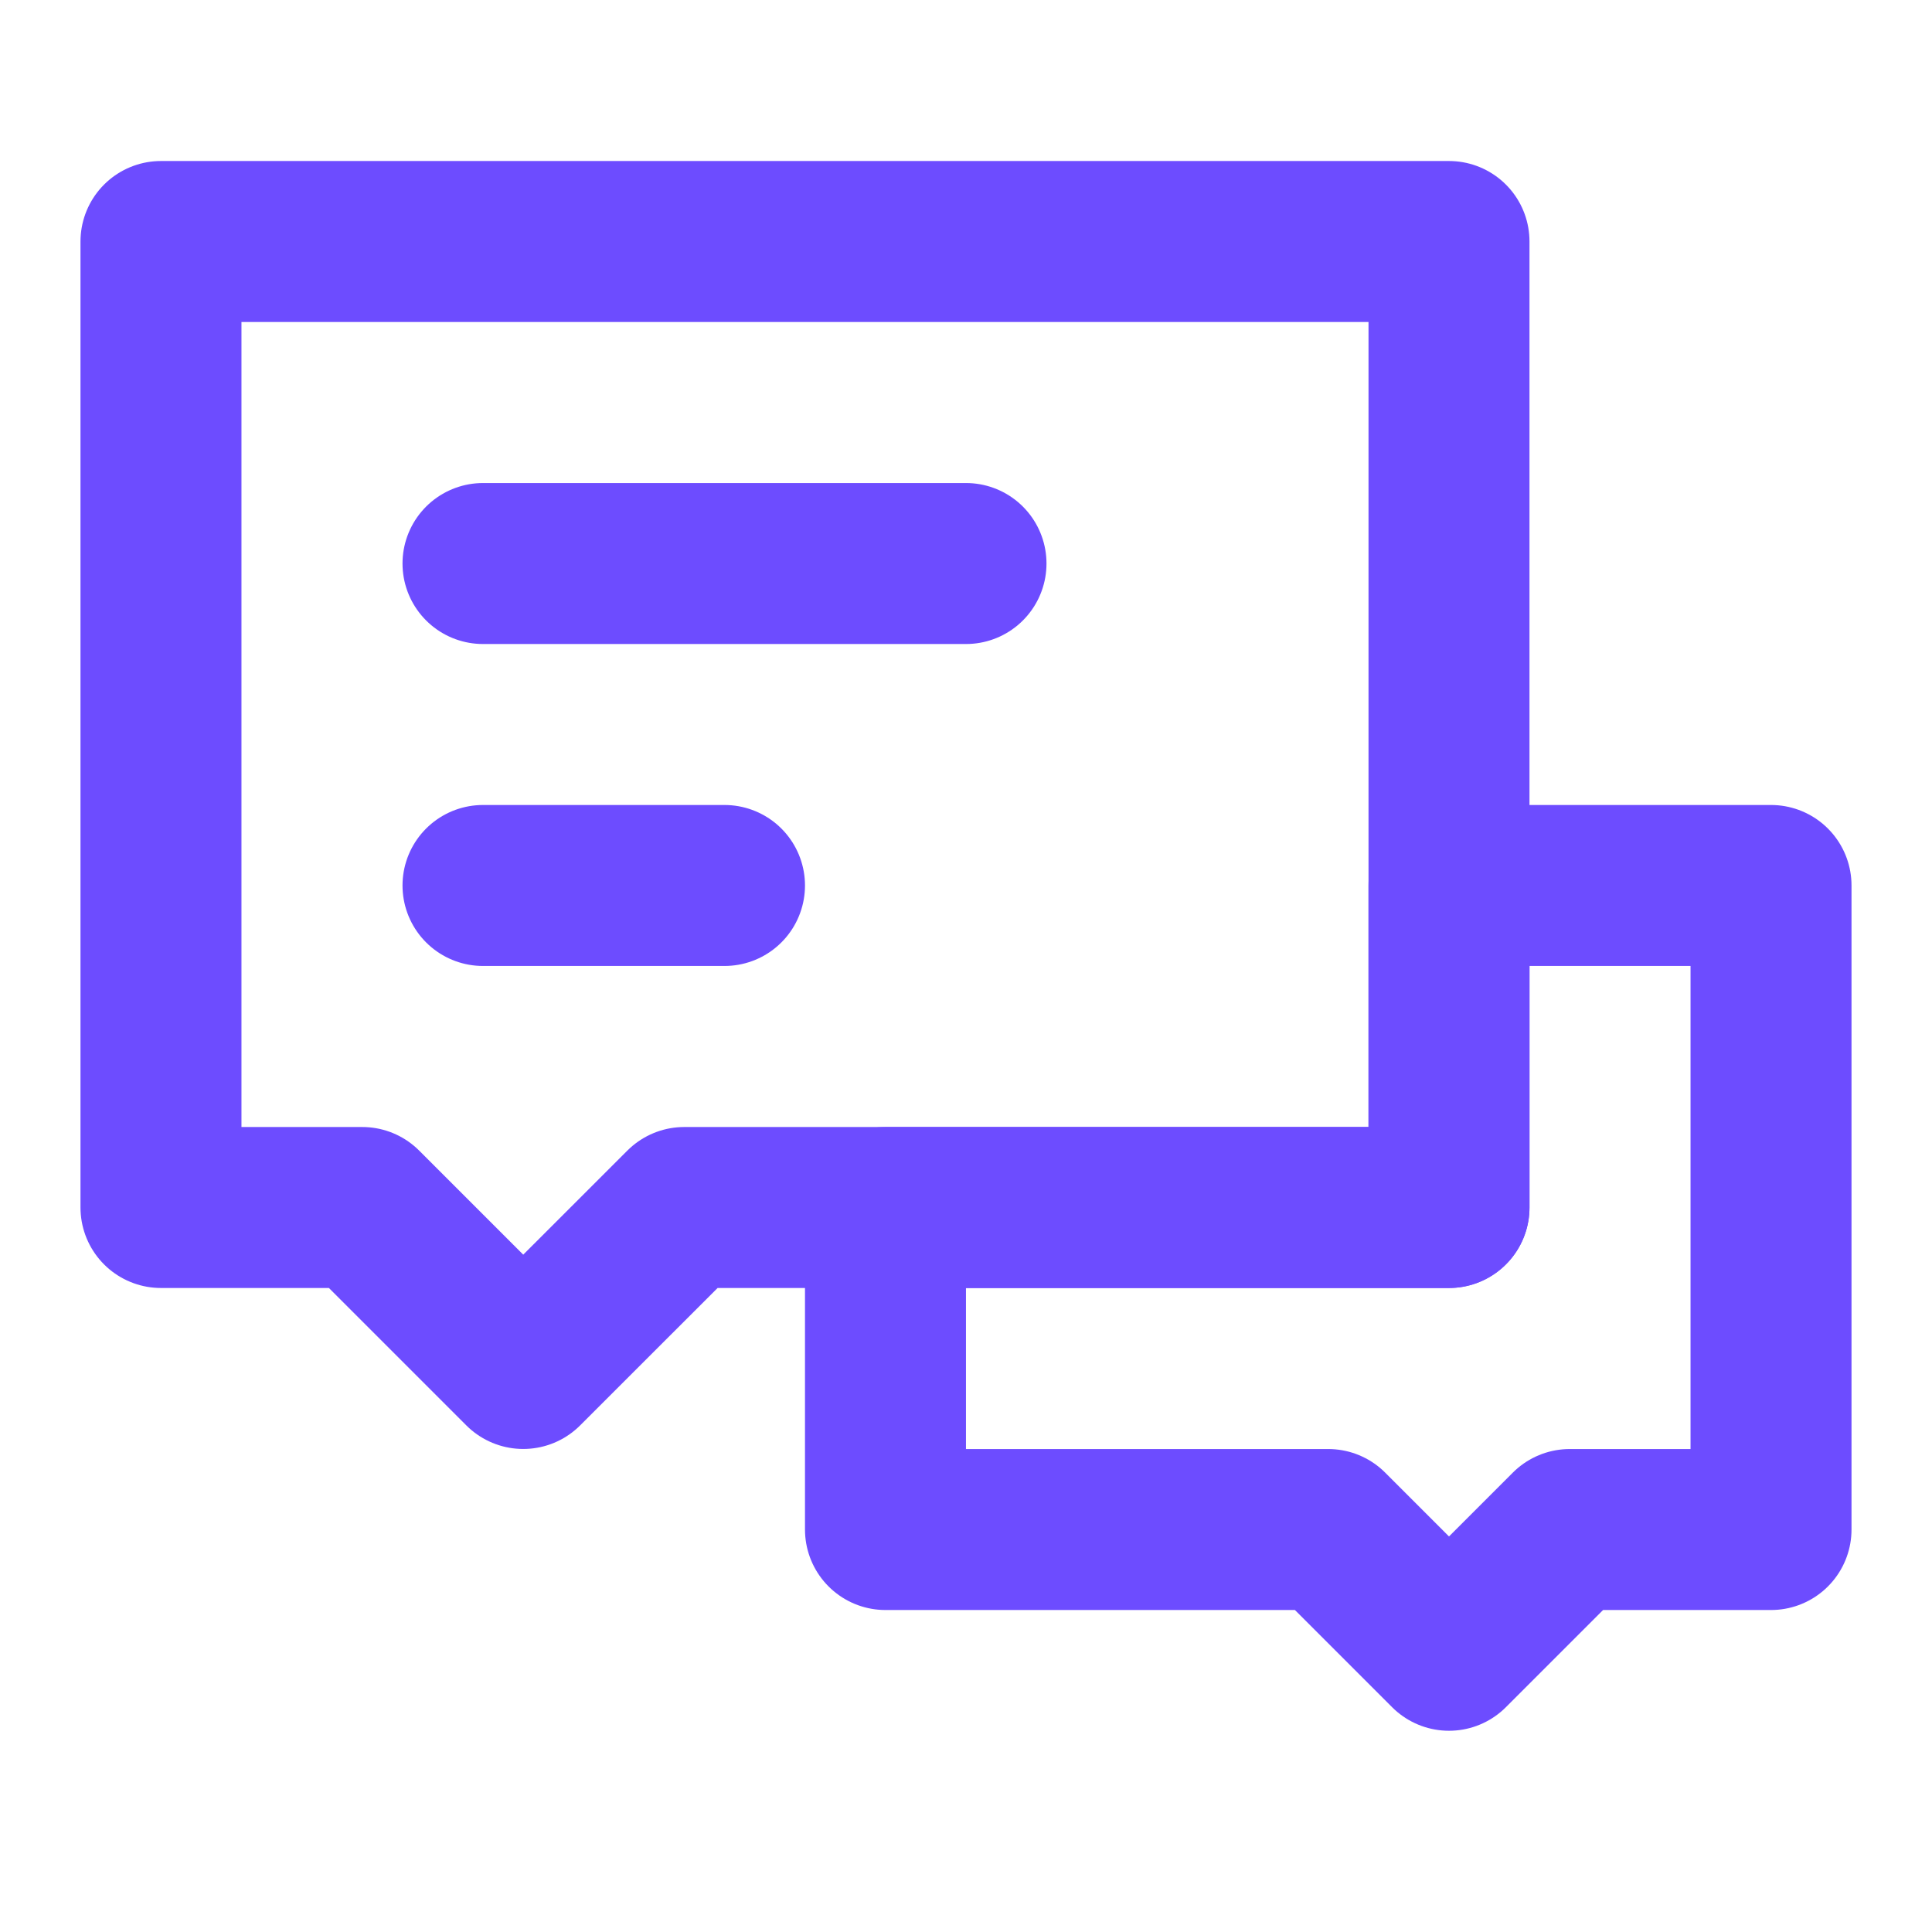
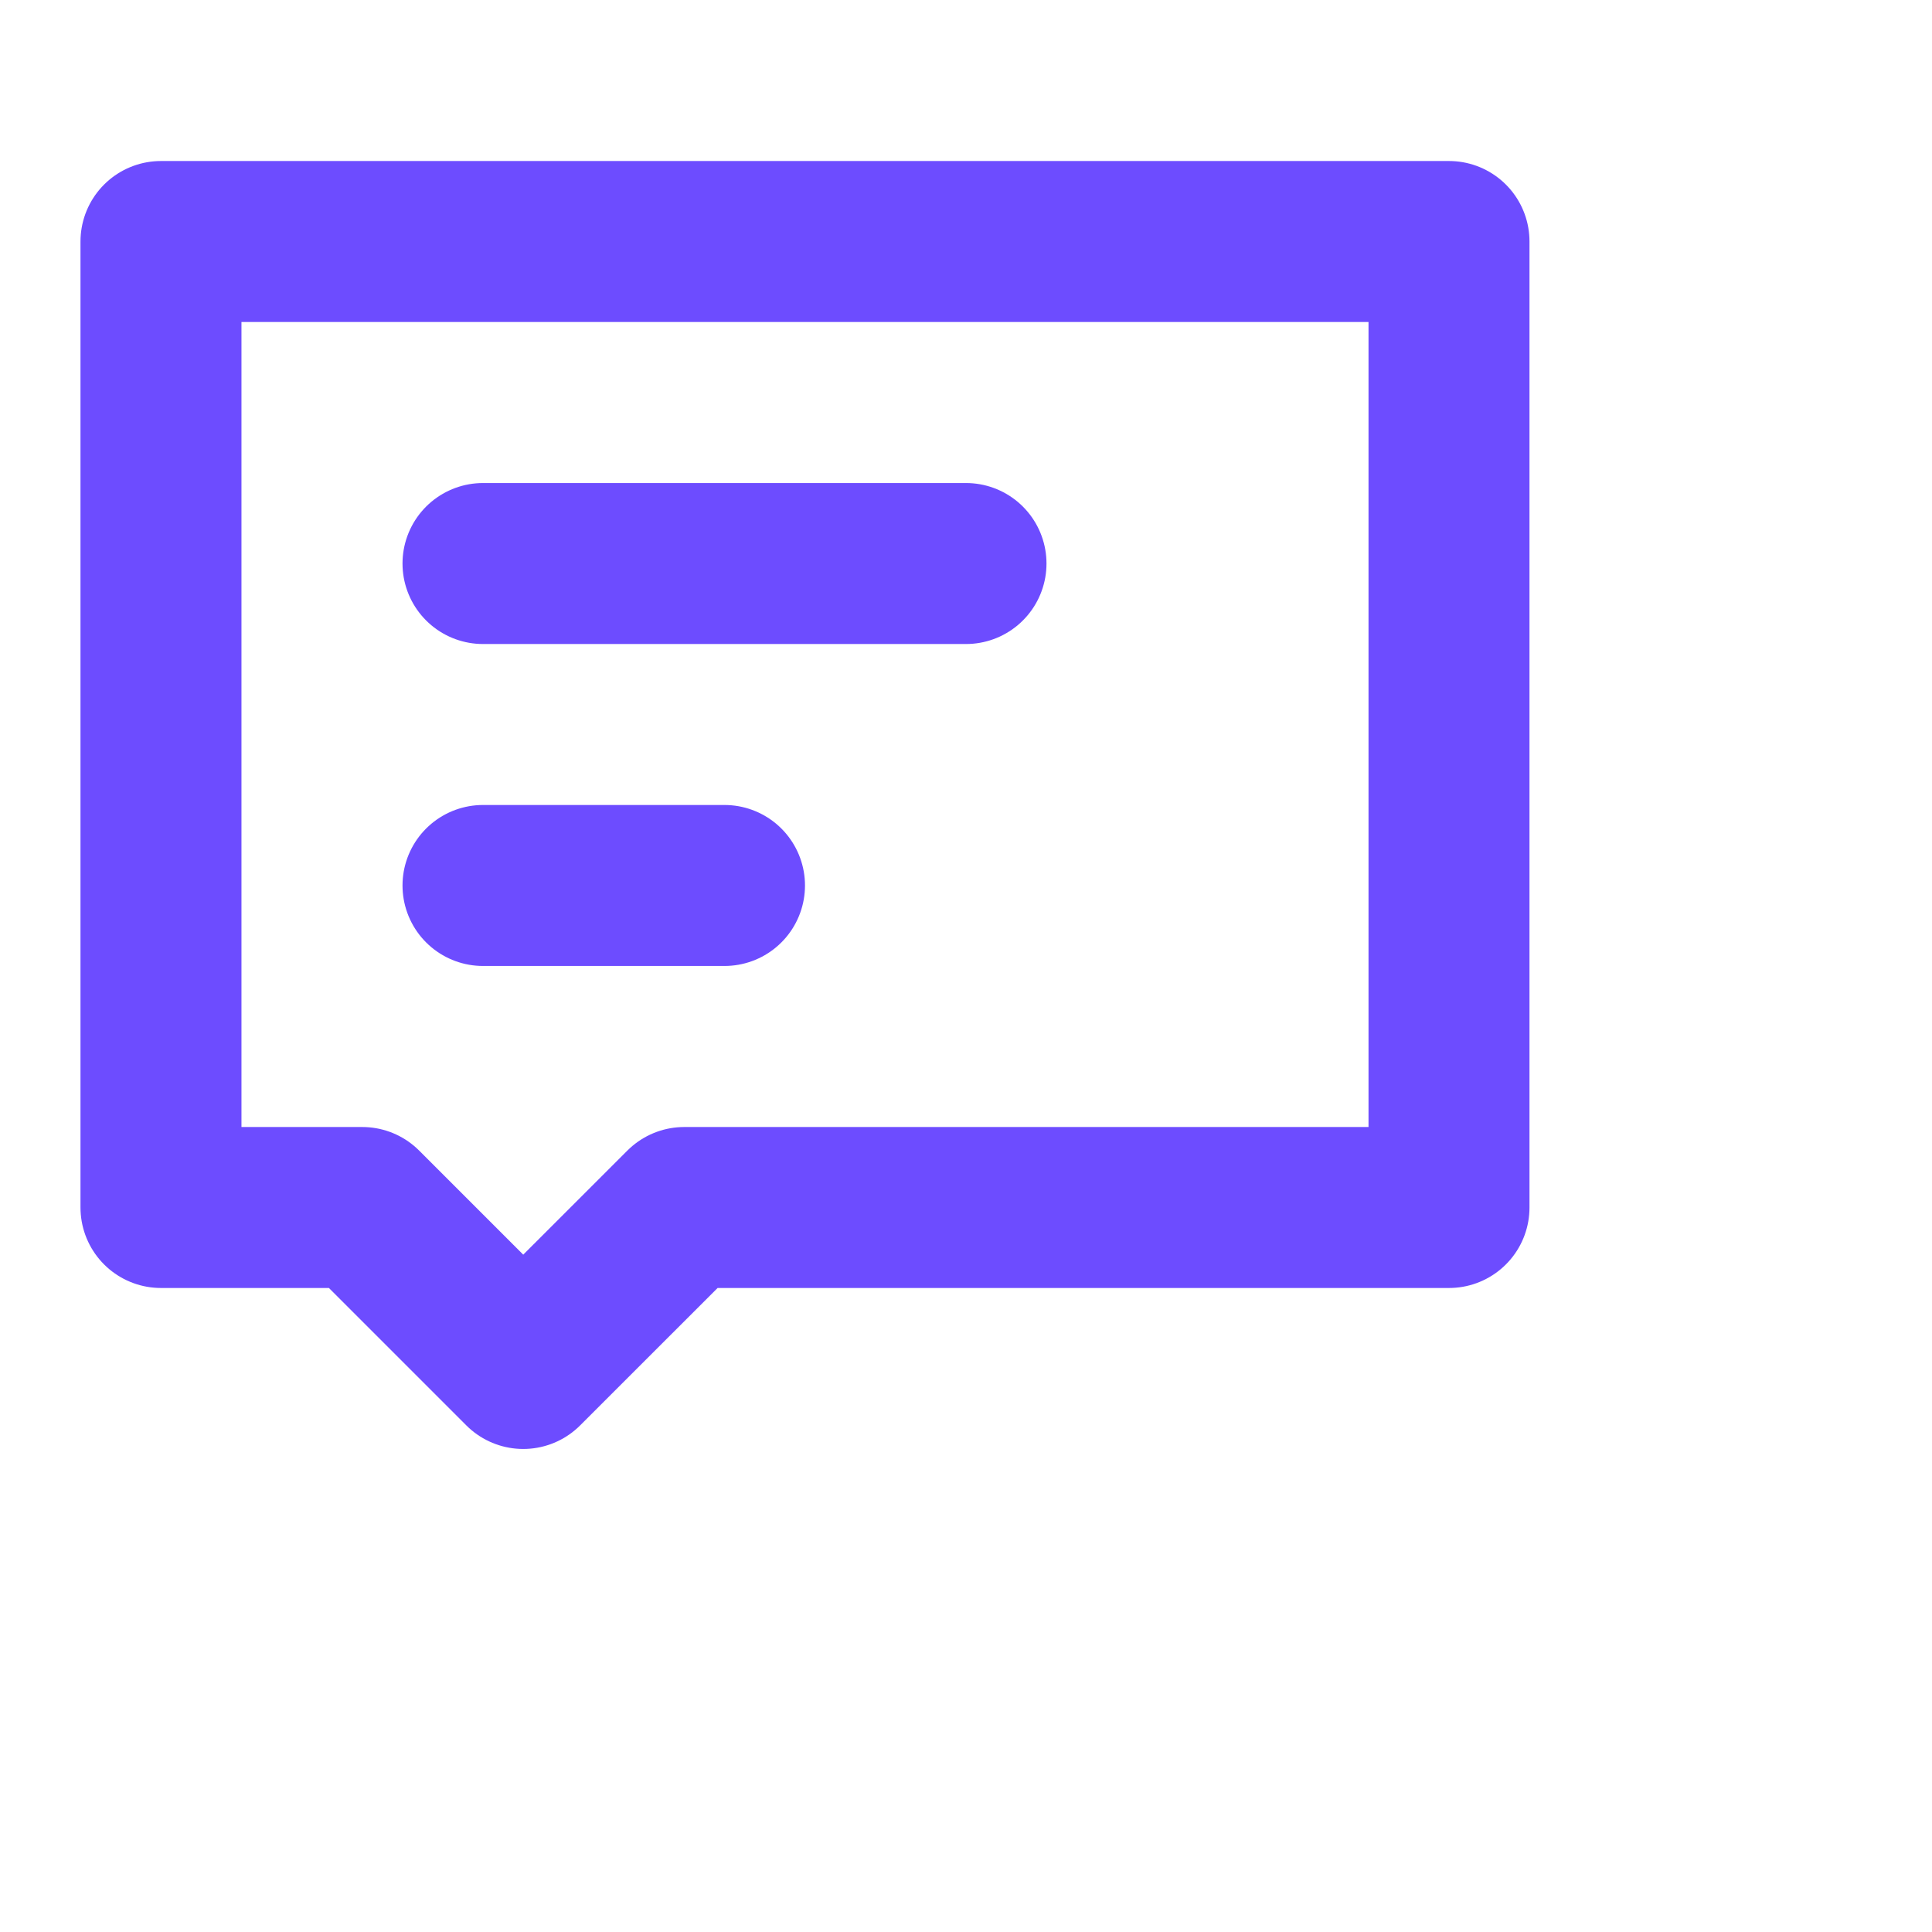
<svg xmlns="http://www.w3.org/2000/svg" preserveAspectRatio="none" width="100%" height="100%" overflow="visible" style="display: block;" viewBox="0 0 28 28" fill="none">
  <g id="Frame">
-     <path id="Vector" d="M19.25 22.167H12.833V17.5H21V12.833H25.667V22.167H22.75L21 23.917L19.25 22.167Z" stroke="#6D4CFF" stroke-width="2.333" stroke-linecap="round" stroke-linejoin="round" />
    <path id="Vector_2" d="M2.333 3.5H21V17.5H9.917L7.583 19.833L5.25 17.5H2.333V3.5Z" stroke="#6D4CFF" stroke-width="2.333" stroke-linecap="round" stroke-linejoin="round" />
    <path id="Vector_3" d="M7 12.833H10.5" stroke="#6D4CFF" stroke-width="2.333" stroke-linecap="round" />
    <path id="Vector_4" d="M7 8.167H14" stroke="#6D4CFF" stroke-width="2.333" stroke-linecap="round" />
  </g>
</svg>